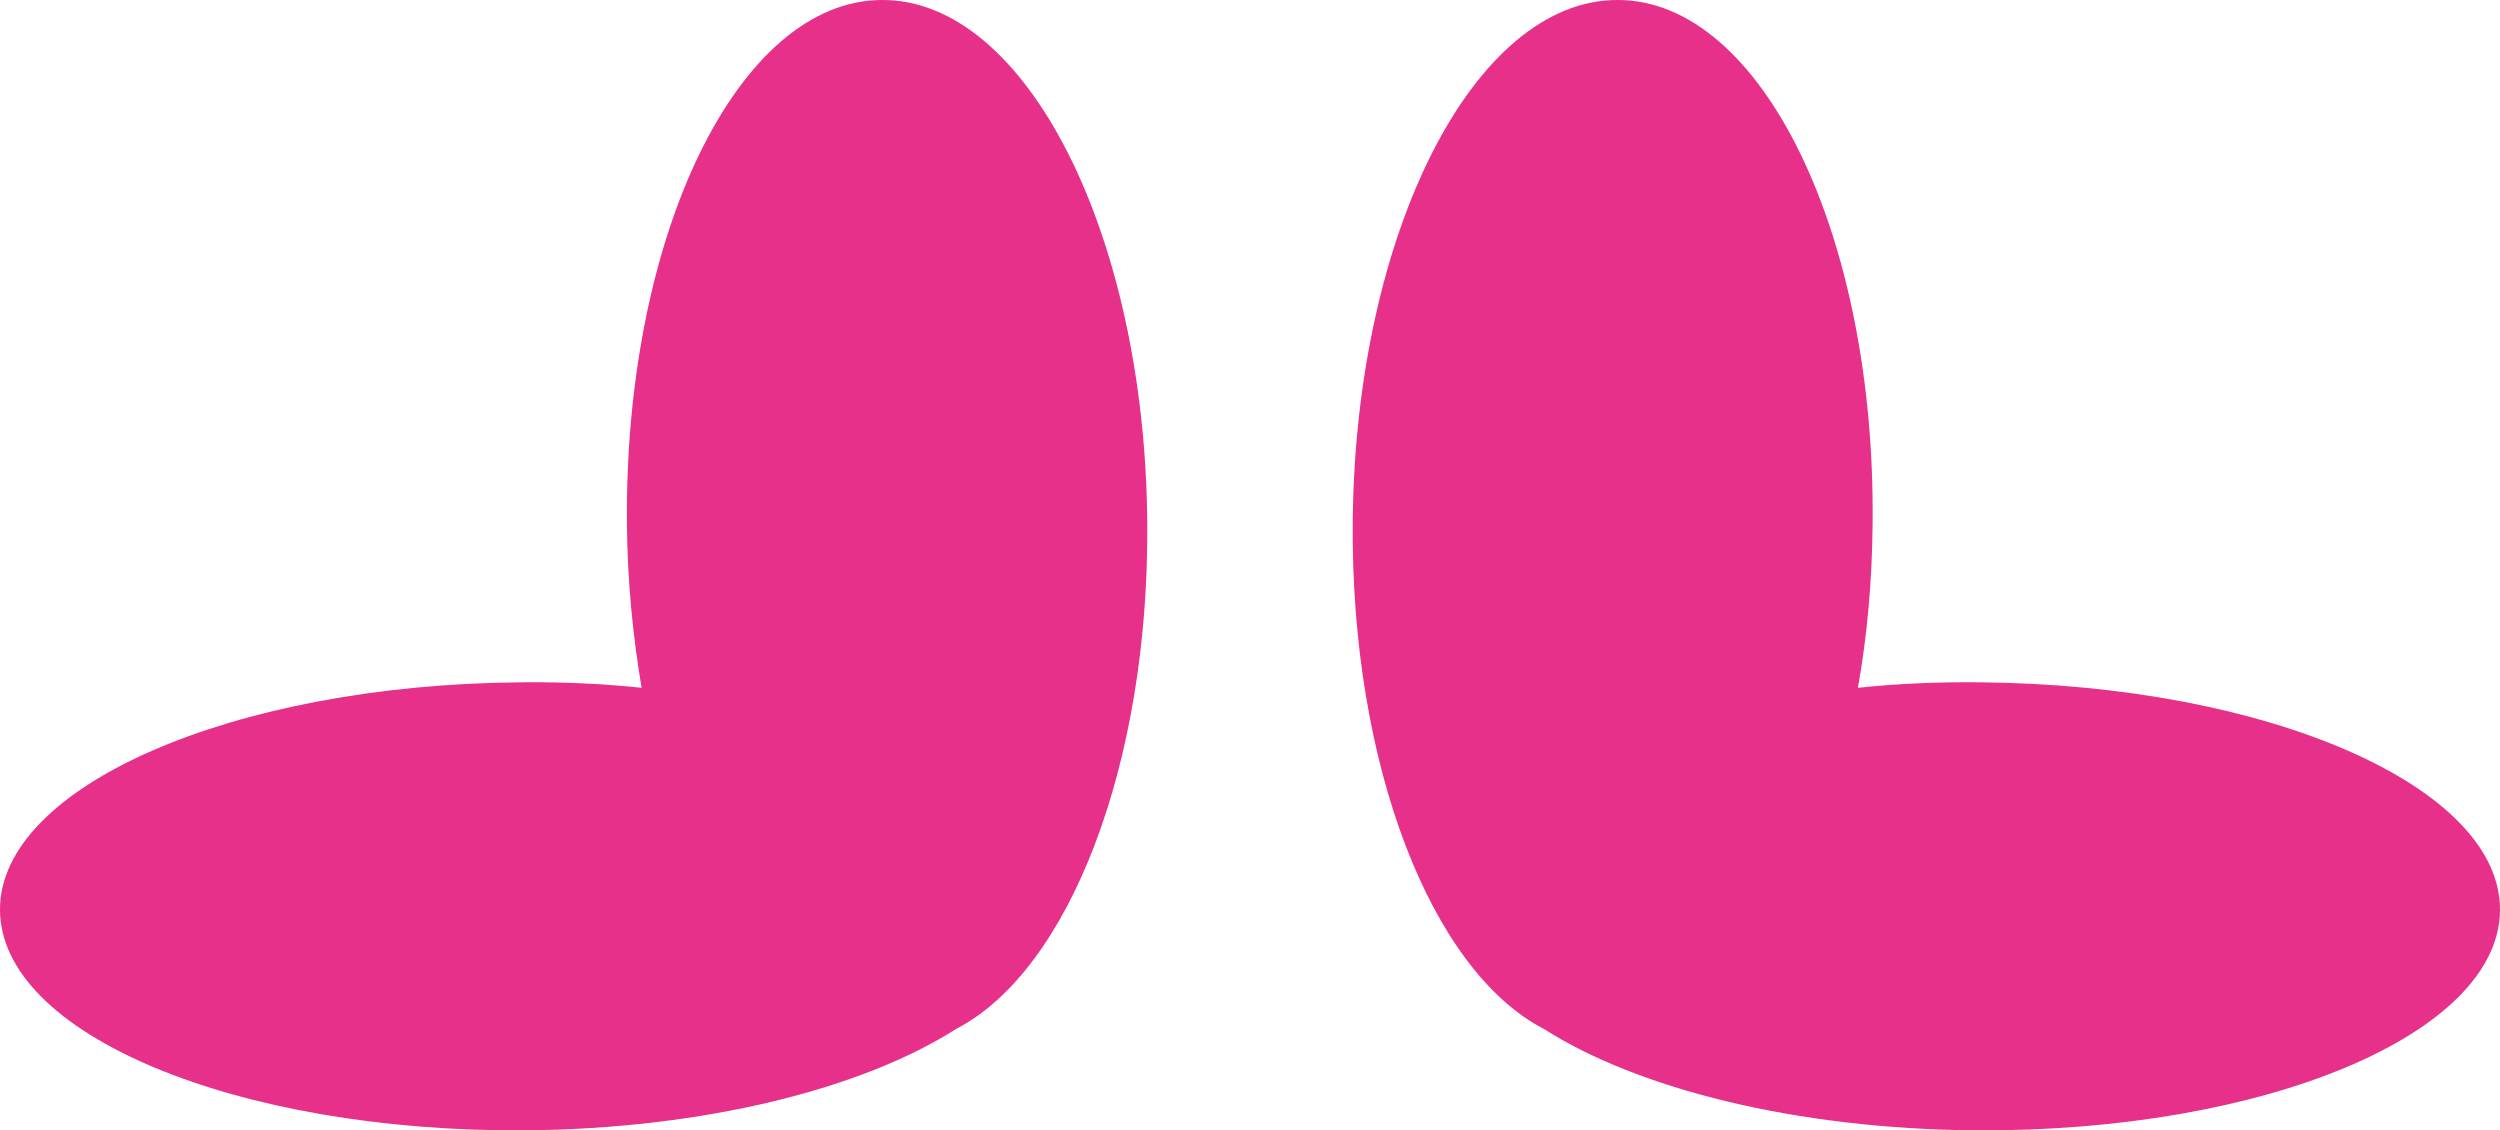
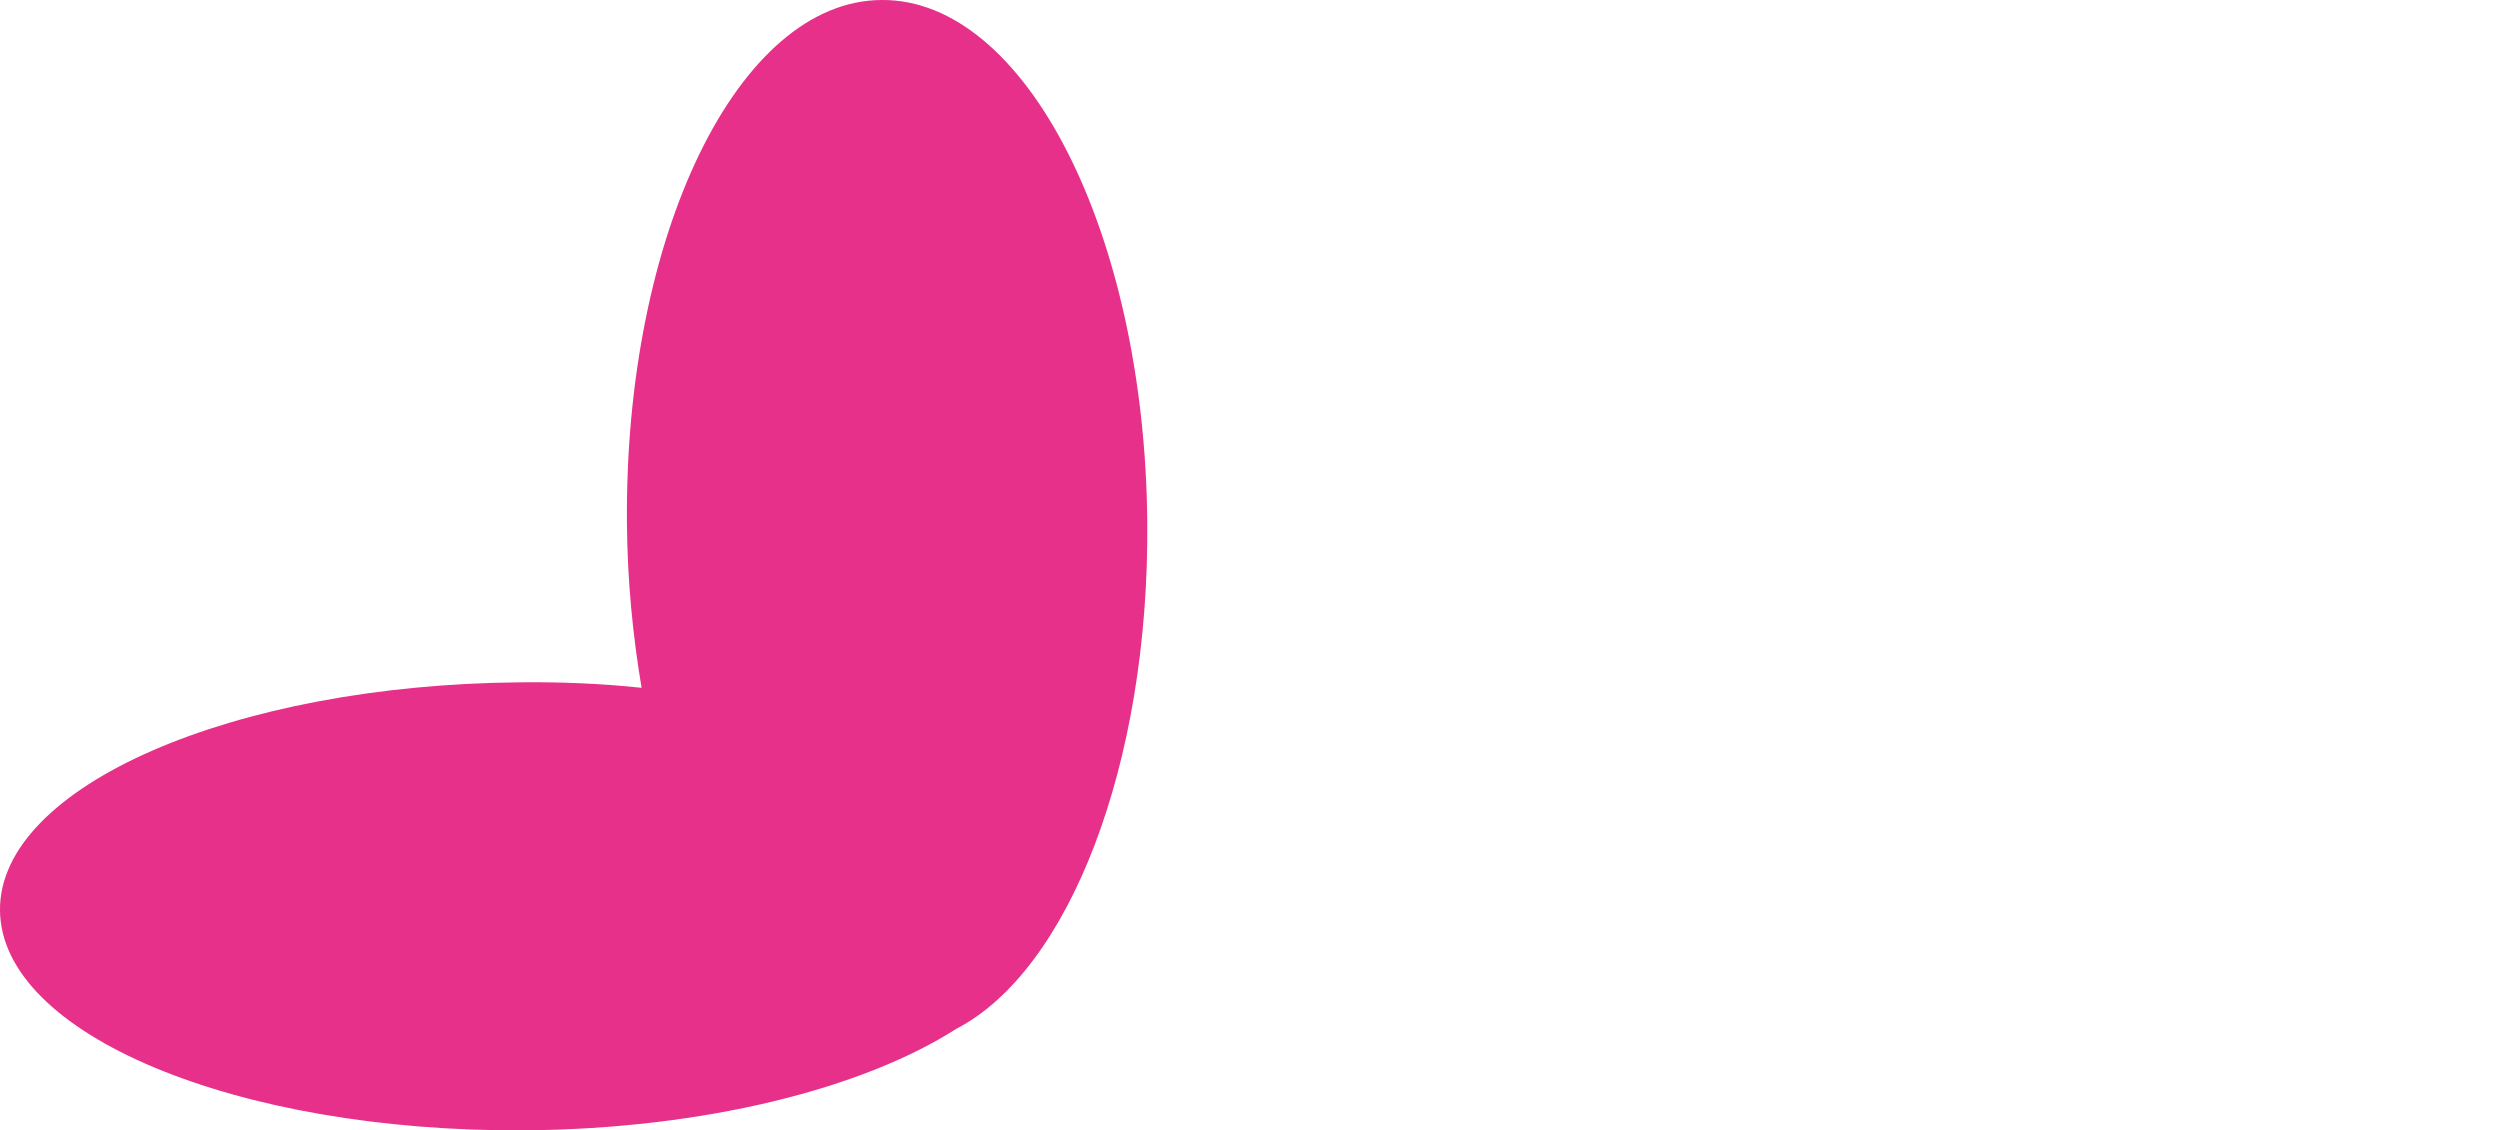
<svg xmlns="http://www.w3.org/2000/svg" version="1.1" x="0px" y="0px" viewBox="0 0 54.63 24.701" enable-background="new 0 0 54.63 24.701" xml:space="preserve">
  <g id="Layer_4">
</g>
  <g id="Layer_1">
    <g>
      <g>
        <g>
          <g>
-             <path fill="#E63089" d="M54.63,19.89c-0.021,2.71-5.15,4.85-11.46,4.81c-3.93-0.03-7.39-0.91-9.44-2.22       c-2.45-1.27-4.22-5.76-4.17-11.09C29.62,5.08,32.22-0.02,35.36,0c3.14,0.01,5.63,5.14,5.56,11.45       c-0.01,1.25-0.12,2.45-0.32,3.58c0.85-0.09,1.74-0.13,2.65-0.12C49.55,14.96,54.65,17.19,54.63,19.89z" />
-           </g>
+             </g>
          <g>
            <path fill="#E63089" d="M25.07,11.39c0.05,5.33-1.72,9.82-4.17,11.09c-2.05,1.31-5.51,2.19-9.44,2.22       C5.15,24.74,0.02,22.6,0,19.89c-0.02-2.7,5.08-4.93,11.38-4.98c0.91-0.01,1.79,0.03,2.64,0.12c-0.19-1.13-0.31-2.33-0.32-3.58       C13.64,5.14,16.13,0.01,19.27,0C22.41-0.02,25.01,5.08,25.07,11.39z" />
          </g>
        </g>
      </g>
    </g>
  </g>
  <g id="Layer_3">
</g>
  <g id="Layer_2" display="none">
    <g display="inline">
      <g>
-         <line fill="none" stroke="#A23B16" stroke-width="1.356" stroke-miterlimit="10" x1="0.368" y1="-1931.781" x2="0.368" y2="8873.422" />
-       </g>
+         </g>
    </g>
  </g>
</svg>